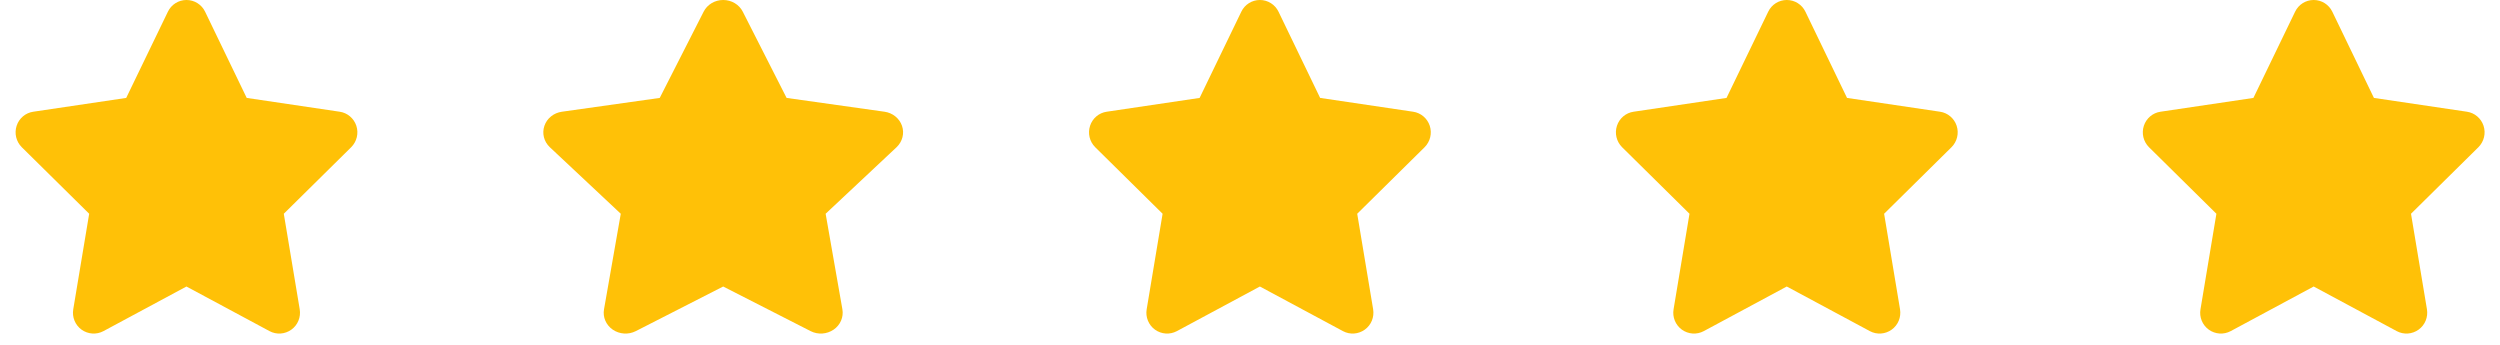
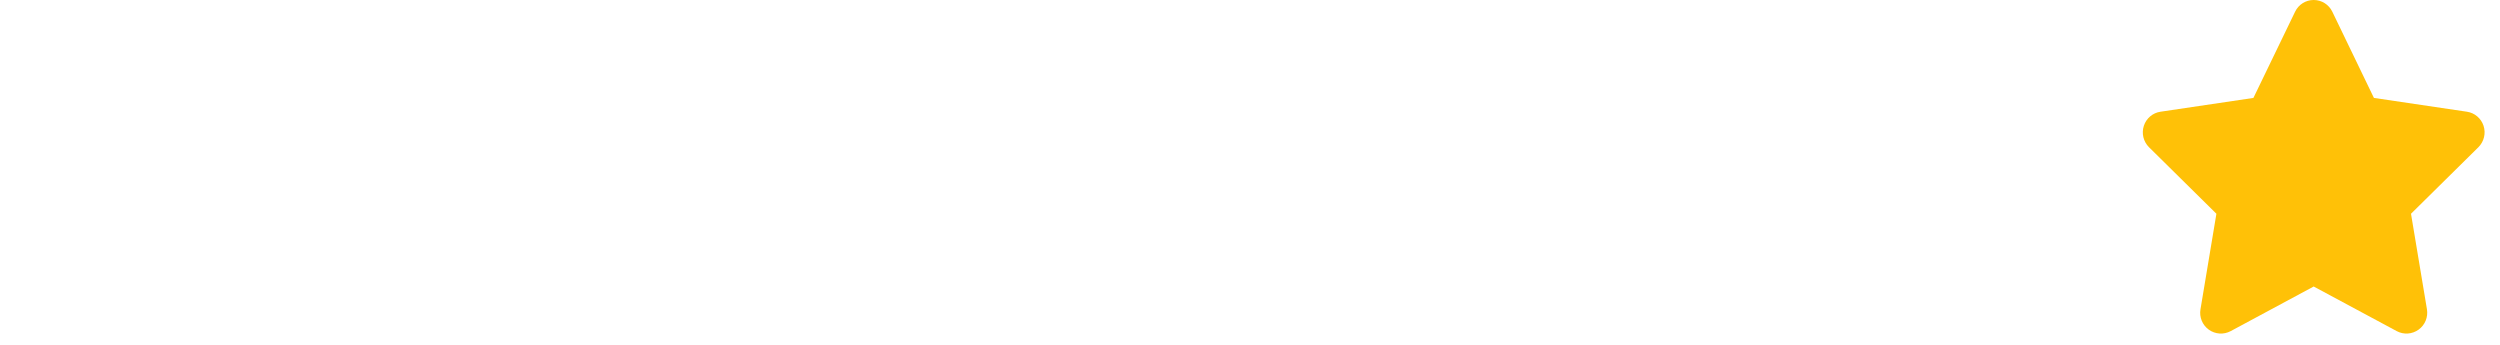
<svg xmlns="http://www.w3.org/2000/svg" width="174" height="24" viewBox="0 0 174 24" fill="none">
  <g clip-path="url(#clip0_3125_24)">
-     <path d="M17.171 6.815L23.644 7.776C24.18 7.854 24.63 8.234 24.802 8.756C24.973 9.282 24.833 9.853 24.446 10.243L19.752 14.877L20.86 21.524C20.95 22.068 20.73 22.621 20.279 22.943C19.833 23.265 19.243 23.306 18.761 23.047L12.977 19.941L7.198 23.047C6.712 23.306 6.122 23.265 5.676 22.943C5.23 22.621 5.005 22.068 5.099 21.524L6.207 14.877L1.513 10.243C1.125 9.853 0.987 9.282 1.157 8.756C1.327 8.234 1.776 7.854 2.316 7.776L8.784 6.815L11.685 0.815C11.923 0.316 12.428 -0.001 12.977 -0.001C13.531 -0.001 14.036 0.316 14.275 0.815L17.171 6.815Z" fill="#FFC107" />
-   </g>
+     </g>
  <g clip-path="url(#clip1_3125_24)">
-     <path d="M54.747 6.815L61.561 7.776C62.125 7.854 62.599 8.234 62.779 8.756C62.959 9.282 62.812 9.853 62.405 10.243L57.464 14.877L58.63 21.524C58.725 22.068 58.493 22.621 58.019 22.943C57.549 23.265 56.928 23.306 56.421 23.047L50.333 19.941L44.249 23.047C43.737 23.306 43.116 23.265 42.647 22.943C42.177 22.621 41.94 22.068 42.04 21.524L43.206 14.877L38.265 10.243C37.856 9.853 37.711 9.282 37.891 8.756C38.069 8.234 38.542 7.854 39.111 7.776L45.918 6.815L48.972 0.815C49.223 0.316 49.754 -0.001 50.333 -0.001C50.916 -0.001 51.447 0.316 51.698 0.815L54.747 6.815Z" fill="#FFC107" />
-   </g>
+     </g>
  <g clip-path="url(#clip2_3125_24)">
    <path d="M91.881 6.815L98.354 7.776C98.89 7.854 99.341 8.234 99.512 8.756C99.683 9.282 99.543 9.853 99.156 10.243L94.462 14.877L95.57 21.524C95.66 22.068 95.44 22.621 94.989 22.943C94.543 23.265 93.953 23.306 93.471 23.047L87.688 19.941L81.908 23.047C81.422 23.306 80.832 23.265 80.386 22.943C79.94 22.621 79.715 22.068 79.809 21.524L80.917 14.877L76.223 10.243C75.835 9.853 75.697 9.282 75.868 8.756C76.037 8.234 76.486 7.854 77.026 7.776L83.494 6.815L86.395 0.815C86.633 0.316 87.138 -0.001 87.688 -0.001C88.242 -0.001 88.746 0.316 88.985 0.815L91.881 6.815Z" fill="#FFC107" />
  </g>
  <g clip-path="url(#clip3_3125_24)">
-     <path d="M128.553 6.815L135.026 7.776C135.562 7.854 136.012 8.234 136.184 8.756C136.355 9.282 136.215 9.853 135.828 10.243L131.134 14.877L132.242 21.524C132.332 22.068 132.112 22.621 131.661 22.943C131.215 23.265 130.625 23.306 130.143 23.047L124.359 19.941L118.58 23.047C118.094 23.306 117.504 23.265 117.058 22.943C116.612 22.621 116.387 22.068 116.481 21.524L117.589 14.877L112.895 10.243C112.507 9.853 112.369 9.282 112.539 8.756C112.709 8.234 113.158 7.854 113.698 7.776L120.166 6.815L123.067 0.815C123.305 0.316 123.81 -0.001 124.359 -0.001C124.913 -0.001 125.418 0.316 125.657 0.815L128.553 6.815Z" fill="#FFC107" />
-   </g>
+     </g>
  <g clip-path="url(#clip4_3125_24)">
    <path d="M165.225 6.815L171.698 7.776C172.234 7.854 172.685 8.234 172.856 8.756C173.027 9.282 172.887 9.853 172.5 10.243L167.806 14.877L168.915 21.524C169.005 22.068 168.784 22.621 168.333 22.943C167.888 23.265 167.297 23.306 166.815 23.047L161.032 19.941L155.253 23.047C154.766 23.306 154.176 23.265 153.73 22.943C153.284 22.621 153.059 22.068 153.154 21.524L154.262 14.877L149.567 10.243C149.179 9.853 149.041 9.282 149.212 8.756C149.382 8.234 149.831 7.854 150.371 7.776L156.838 6.815L159.739 0.815C159.978 0.316 160.482 -0.001 161.032 -0.001C161.586 -0.001 162.09 0.316 162.329 0.815L165.225 6.815Z" fill="#FFC107" />
  </g>
  <defs>
    <clipPath id="clip0_3125_24">
      <rect width="25.945" height="23.214" fill="white" />
    </clipPath>
    <clipPath id="clip1_3125_24">
-       <rect width="27.311" height="23.214" fill="white" transform="translate(36.672)" />
-     </clipPath>
+       </clipPath>
    <clipPath id="clip2_3125_24">
-       <rect width="25.945" height="23.214" fill="white" transform="translate(74.71)" />
-     </clipPath>
+       </clipPath>
    <clipPath id="clip3_3125_24">
      <rect width="25.945" height="23.214" fill="white" transform="translate(111.382)" />
    </clipPath>
    <clipPath id="clip4_3125_24">
      <rect width="25.945" height="23.214" fill="white" transform="translate(148.054)" />
    </clipPath>
  </defs>
</svg>